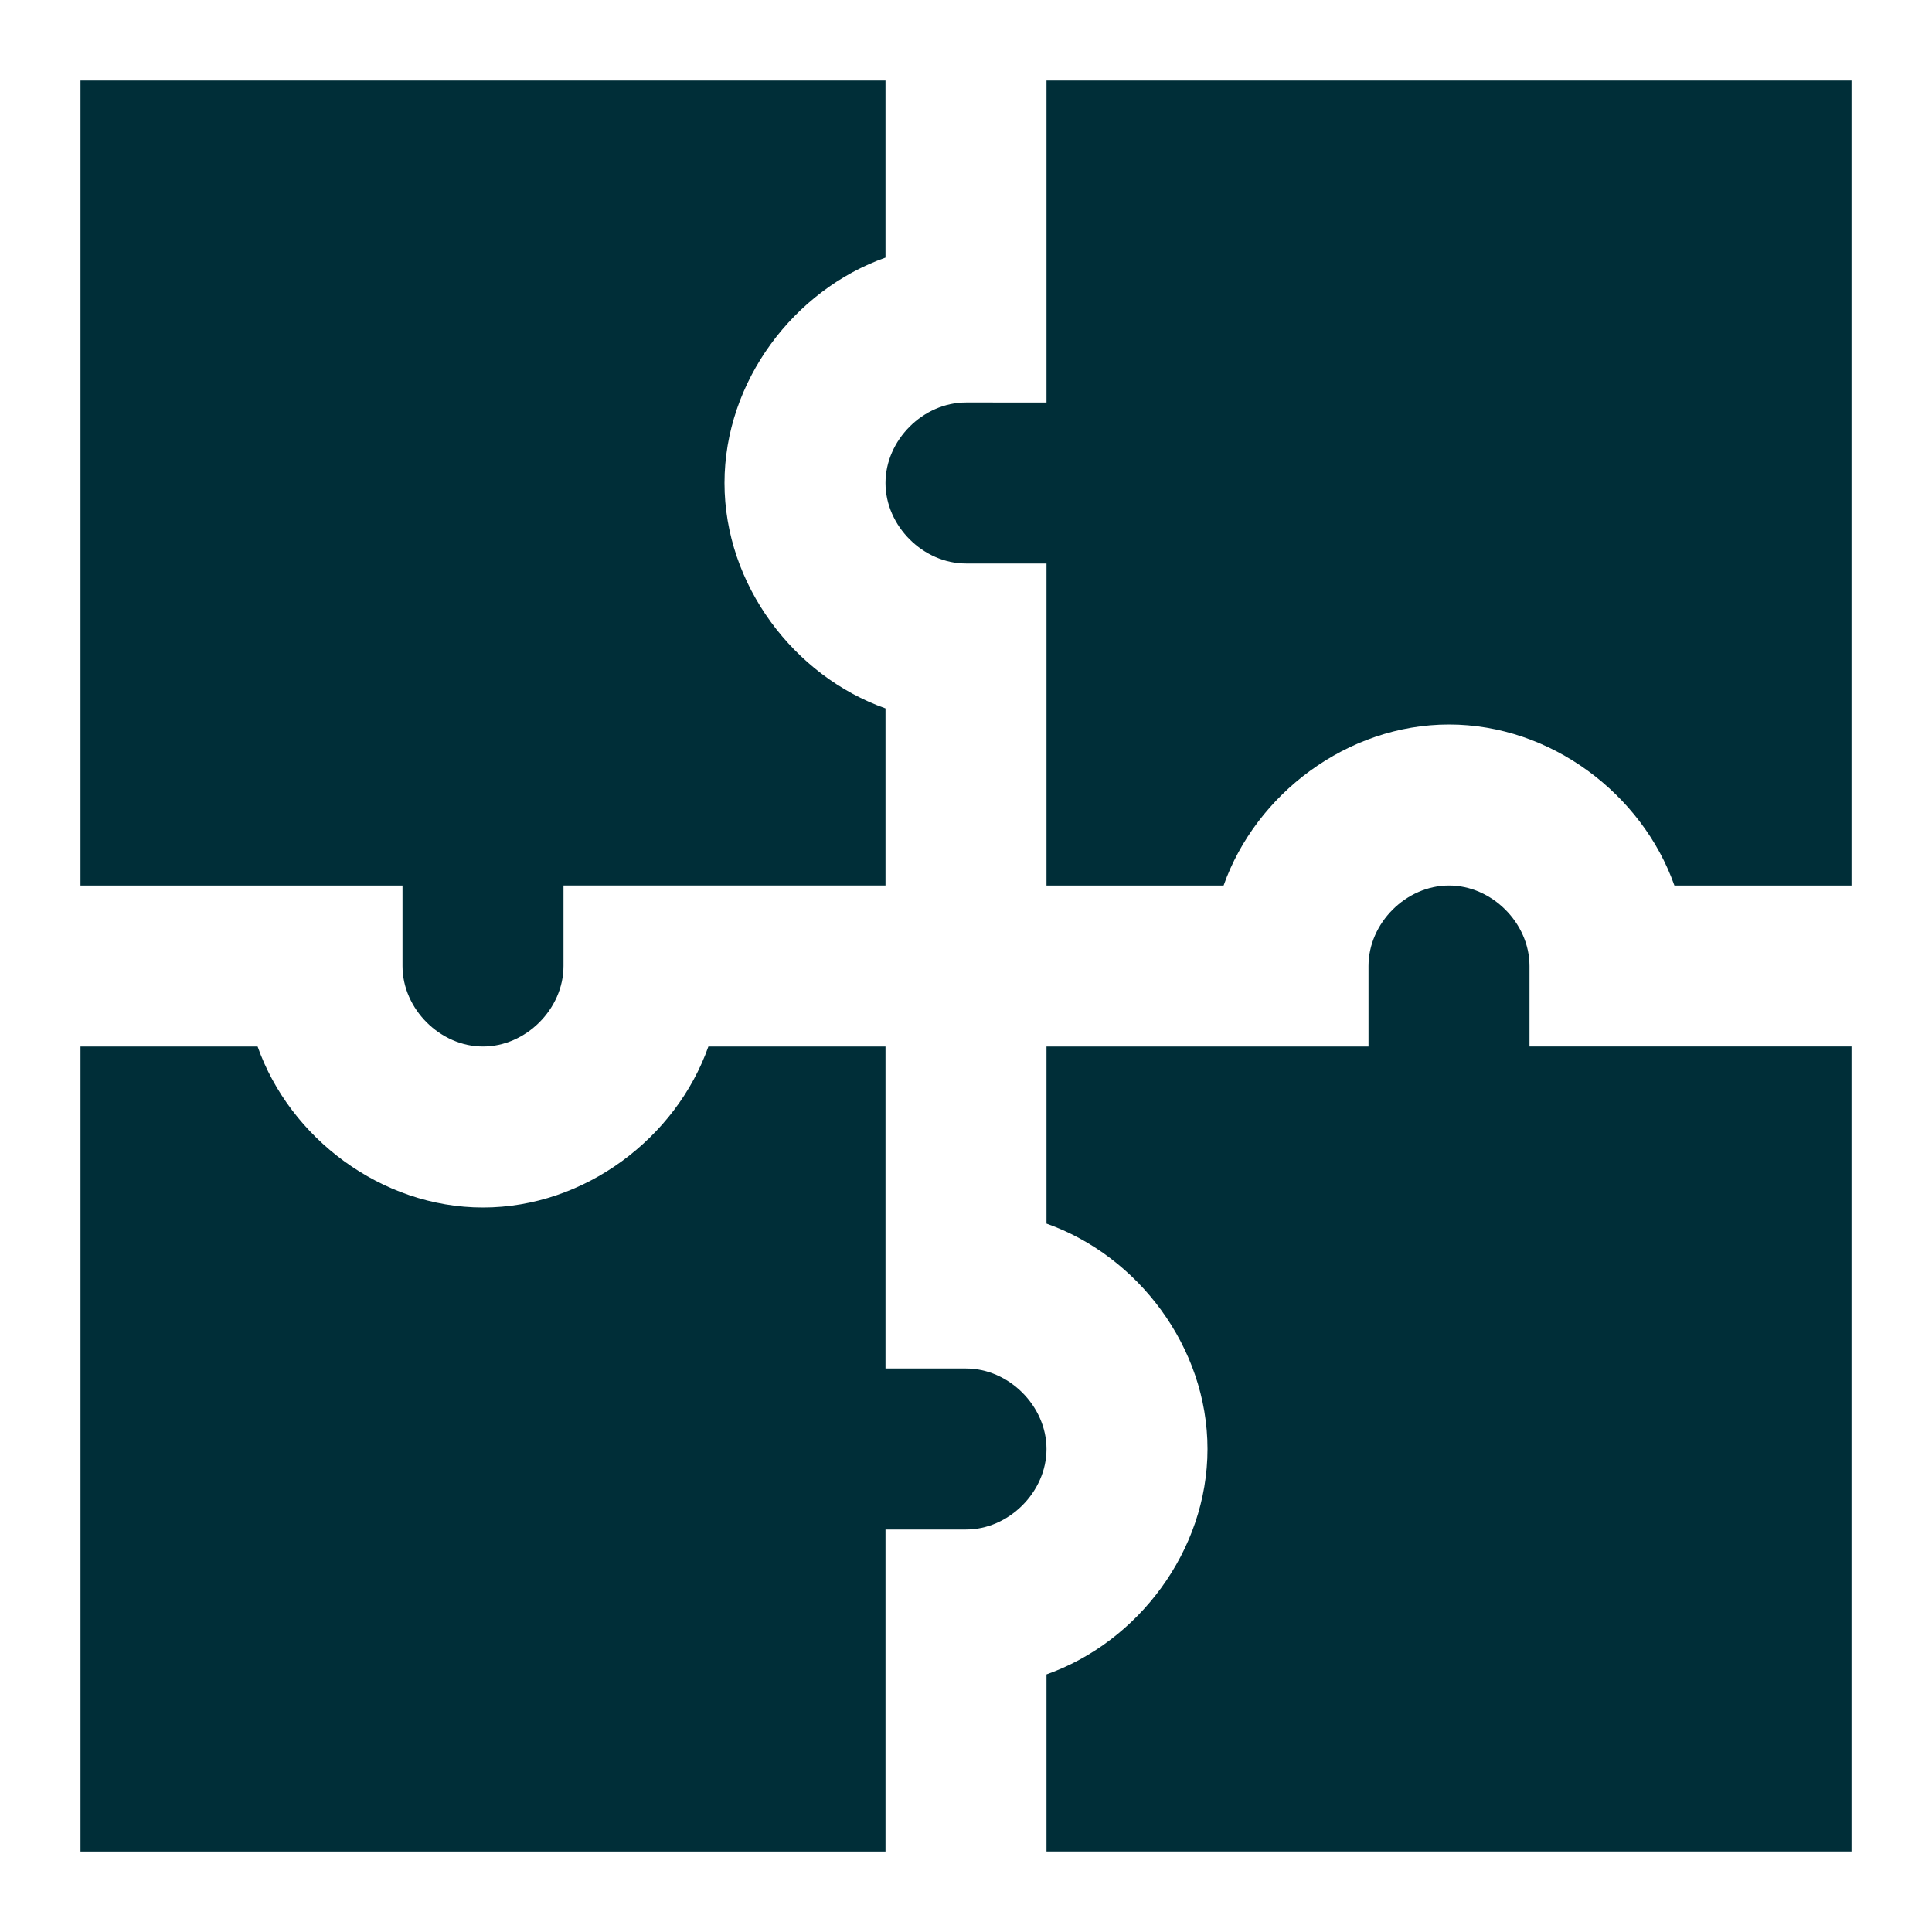
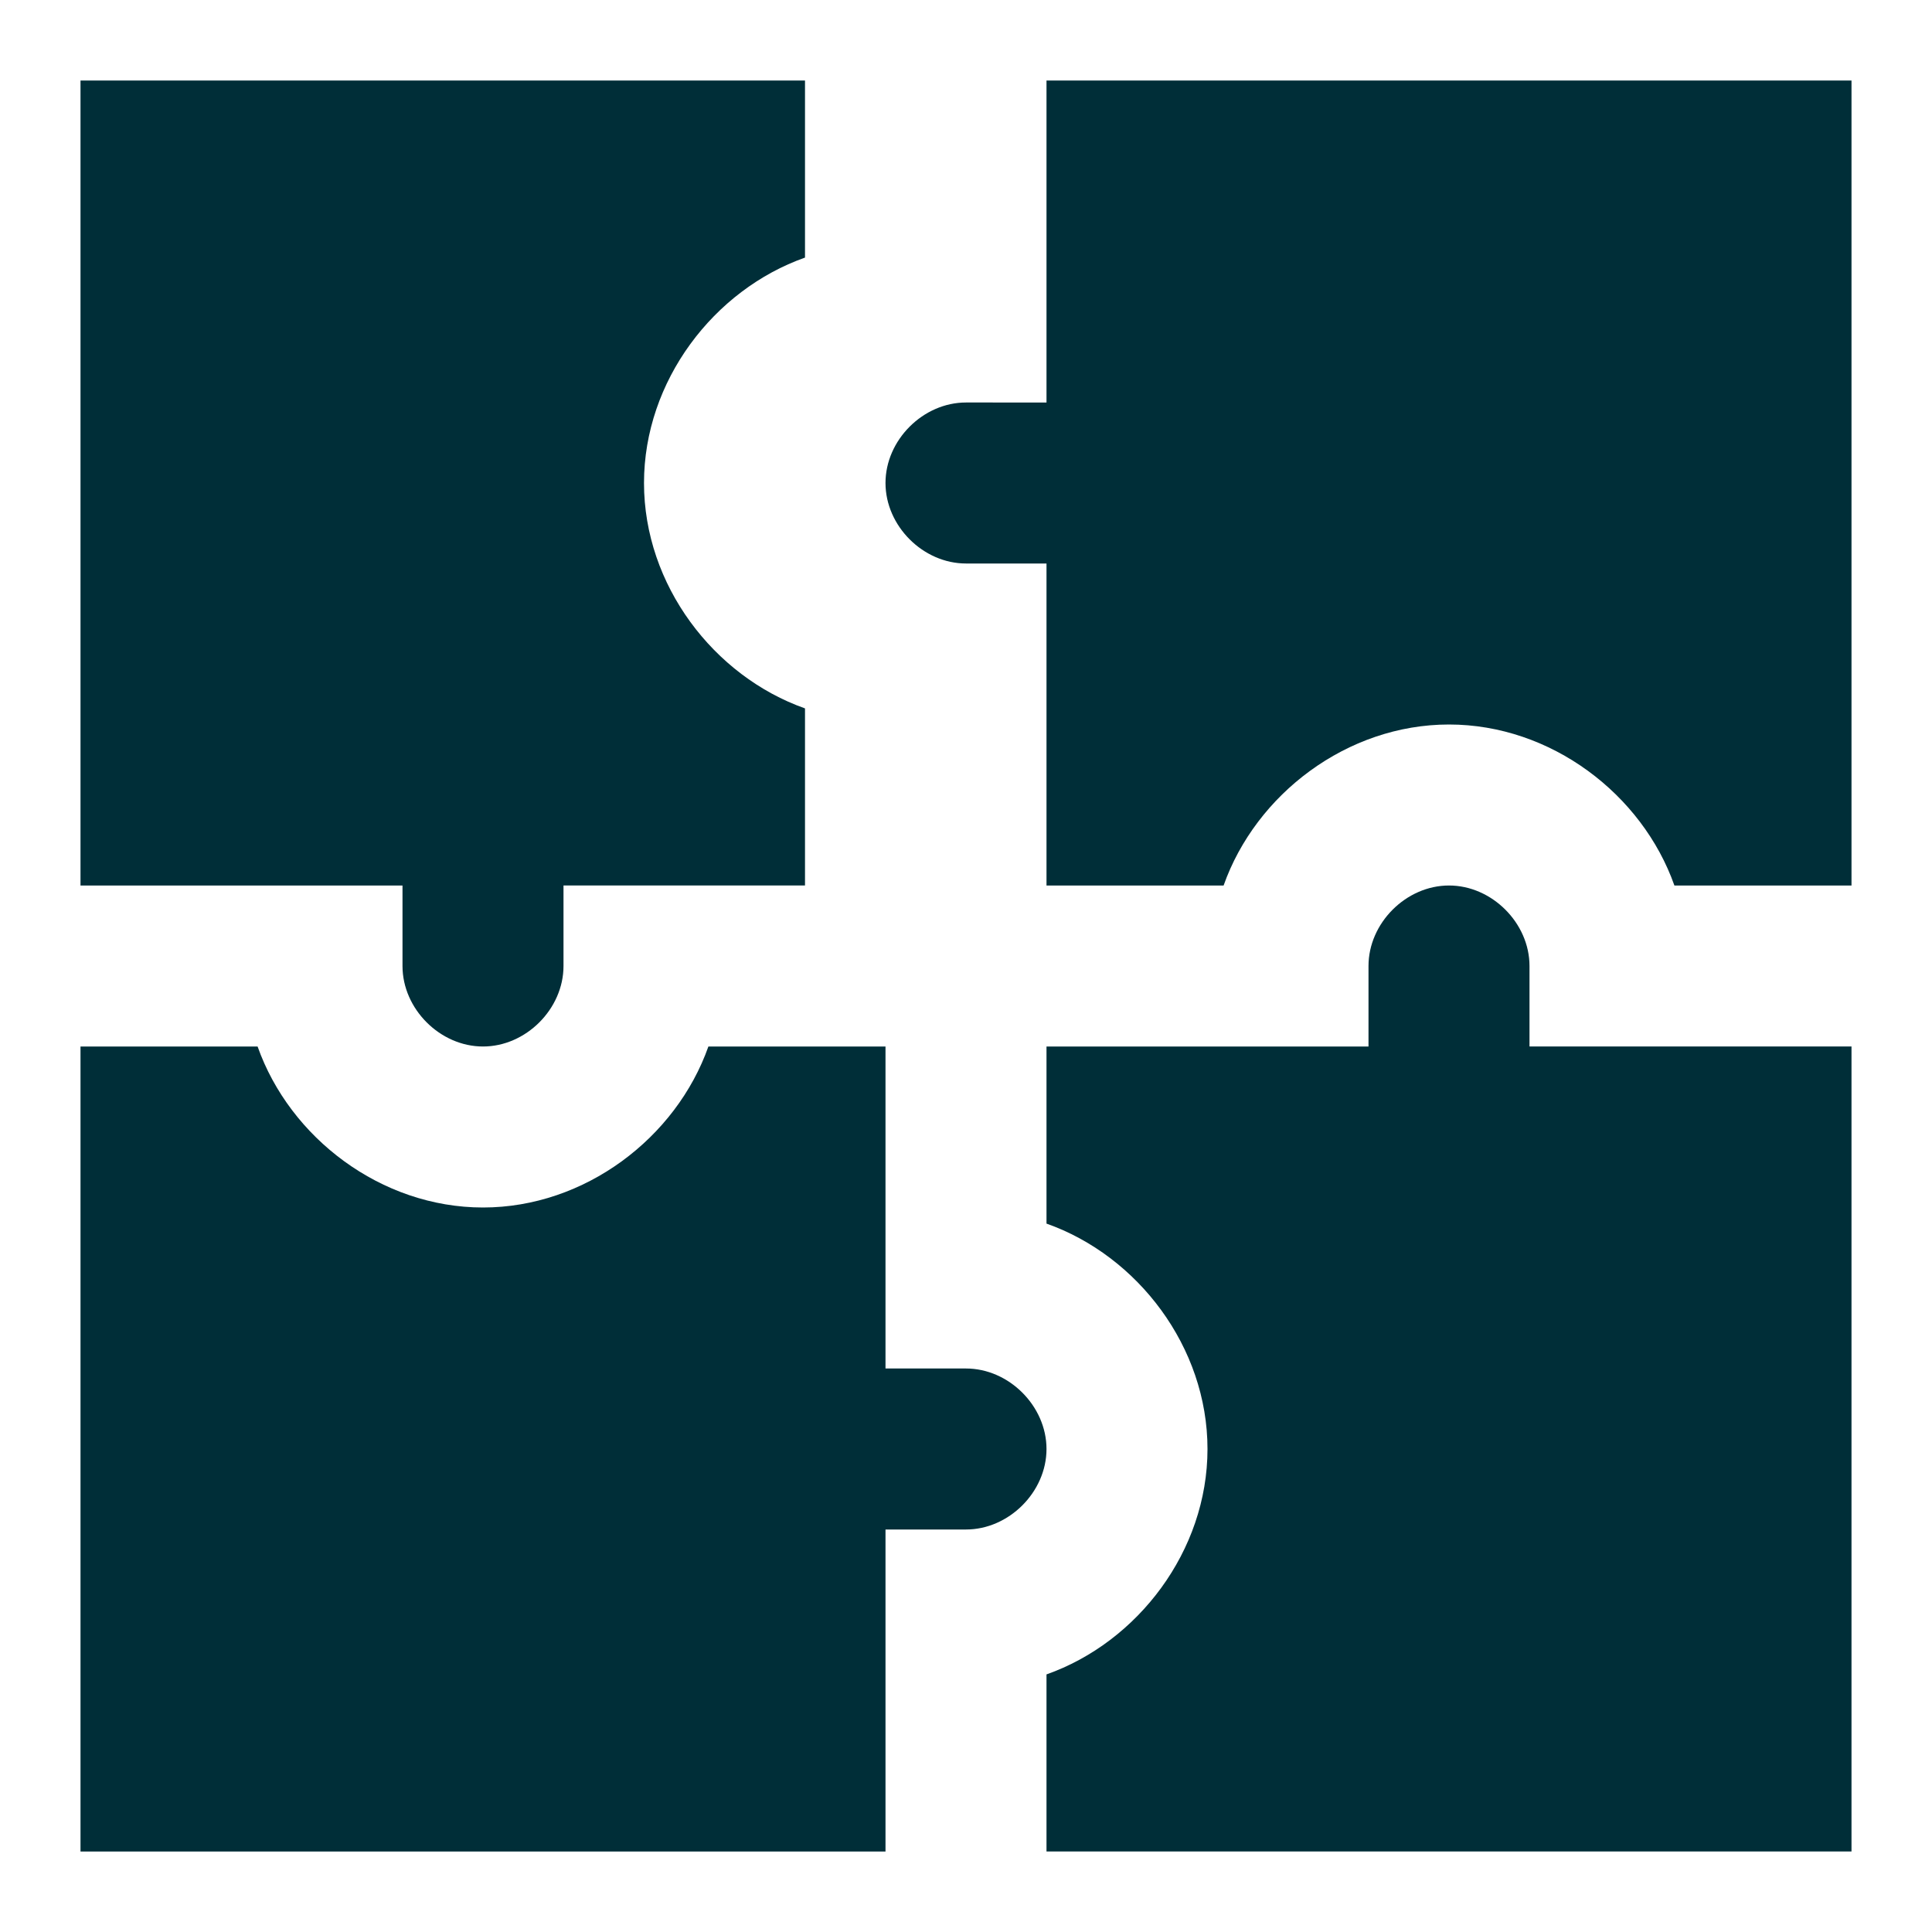
<svg xmlns="http://www.w3.org/2000/svg" version="1.1" id="Module-Puzzle-3--Streamline-Sharp" x="0px" y="0px" viewBox="0 0 36 36" style="enable-background:new 0 0 36 36;" xml:space="preserve">
  <style type="text/css">
	.st0{fill-rule:evenodd;clip-rule:evenodd;fill:#002E38;}
</style>
  <desc>Module Puzzle 3 Streamline Icon: https://streamlinehq.com</desc>
  <g id="Solid_x2F_06-Programming_x2F_01-Modules_x2F_module-puzzle-3--code-puzzle-module-programming-plugin-piece">
-     <path id="Subtract" class="st0" d="M16.5,1.5h-15v15h6V18c0,0.8,0.7,1.5,1.5,1.5s1.5-0.7,1.5-1.5v-1.5H12h4.5v-3.3   c-1.7-0.6-3-2.3-3-4.2s1.3-3.6,3-4.2V1.5z M19.5,1.5v6H18c-0.8,0-1.5,0.7-1.5,1.5s0.7,1.5,1.5,1.5h1.5v6h3.3c0.6-1.7,2.3-3,4.2-3   s3.6,1.3,4.2,3h3.3v-15H19.5z M16.5,19.5h-3.3c-0.6,1.7-2.3,3-4.2,3s-3.6-1.3-4.2-3H1.5v15h15v-6H18c0.8,0,1.5-0.7,1.5-1.5   s-0.7-1.5-1.5-1.5h-1.5V19.5z M19.5,34.5h15v-15h-6V18c0-0.8-0.7-1.5-1.5-1.5s-1.5,0.7-1.5,1.5v1.5h-6v3.3c1.7,0.6,3,2.3,3,4.2   s-1.3,3.6-3,4.2V34.5z" />
+     <path id="Subtract" class="st0" d="M16.5,1.5h-15v15h6V18c0,0.8,0.7,1.5,1.5,1.5s1.5-0.7,1.5-1.5v-1.5h4.5v-3.3   c-1.7-0.6-3-2.3-3-4.2s1.3-3.6,3-4.2V1.5z M19.5,1.5v6H18c-0.8,0-1.5,0.7-1.5,1.5s0.7,1.5,1.5,1.5h1.5v6h3.3c0.6-1.7,2.3-3,4.2-3   s3.6,1.3,4.2,3h3.3v-15H19.5z M16.5,19.5h-3.3c-0.6,1.7-2.3,3-4.2,3s-3.6-1.3-4.2-3H1.5v15h15v-6H18c0.8,0,1.5-0.7,1.5-1.5   s-0.7-1.5-1.5-1.5h-1.5V19.5z M19.5,34.5h15v-15h-6V18c0-0.8-0.7-1.5-1.5-1.5s-1.5,0.7-1.5,1.5v1.5h-6v3.3c1.7,0.6,3,2.3,3,4.2   s-1.3,3.6-3,4.2V34.5z" />
  </g>
</svg>